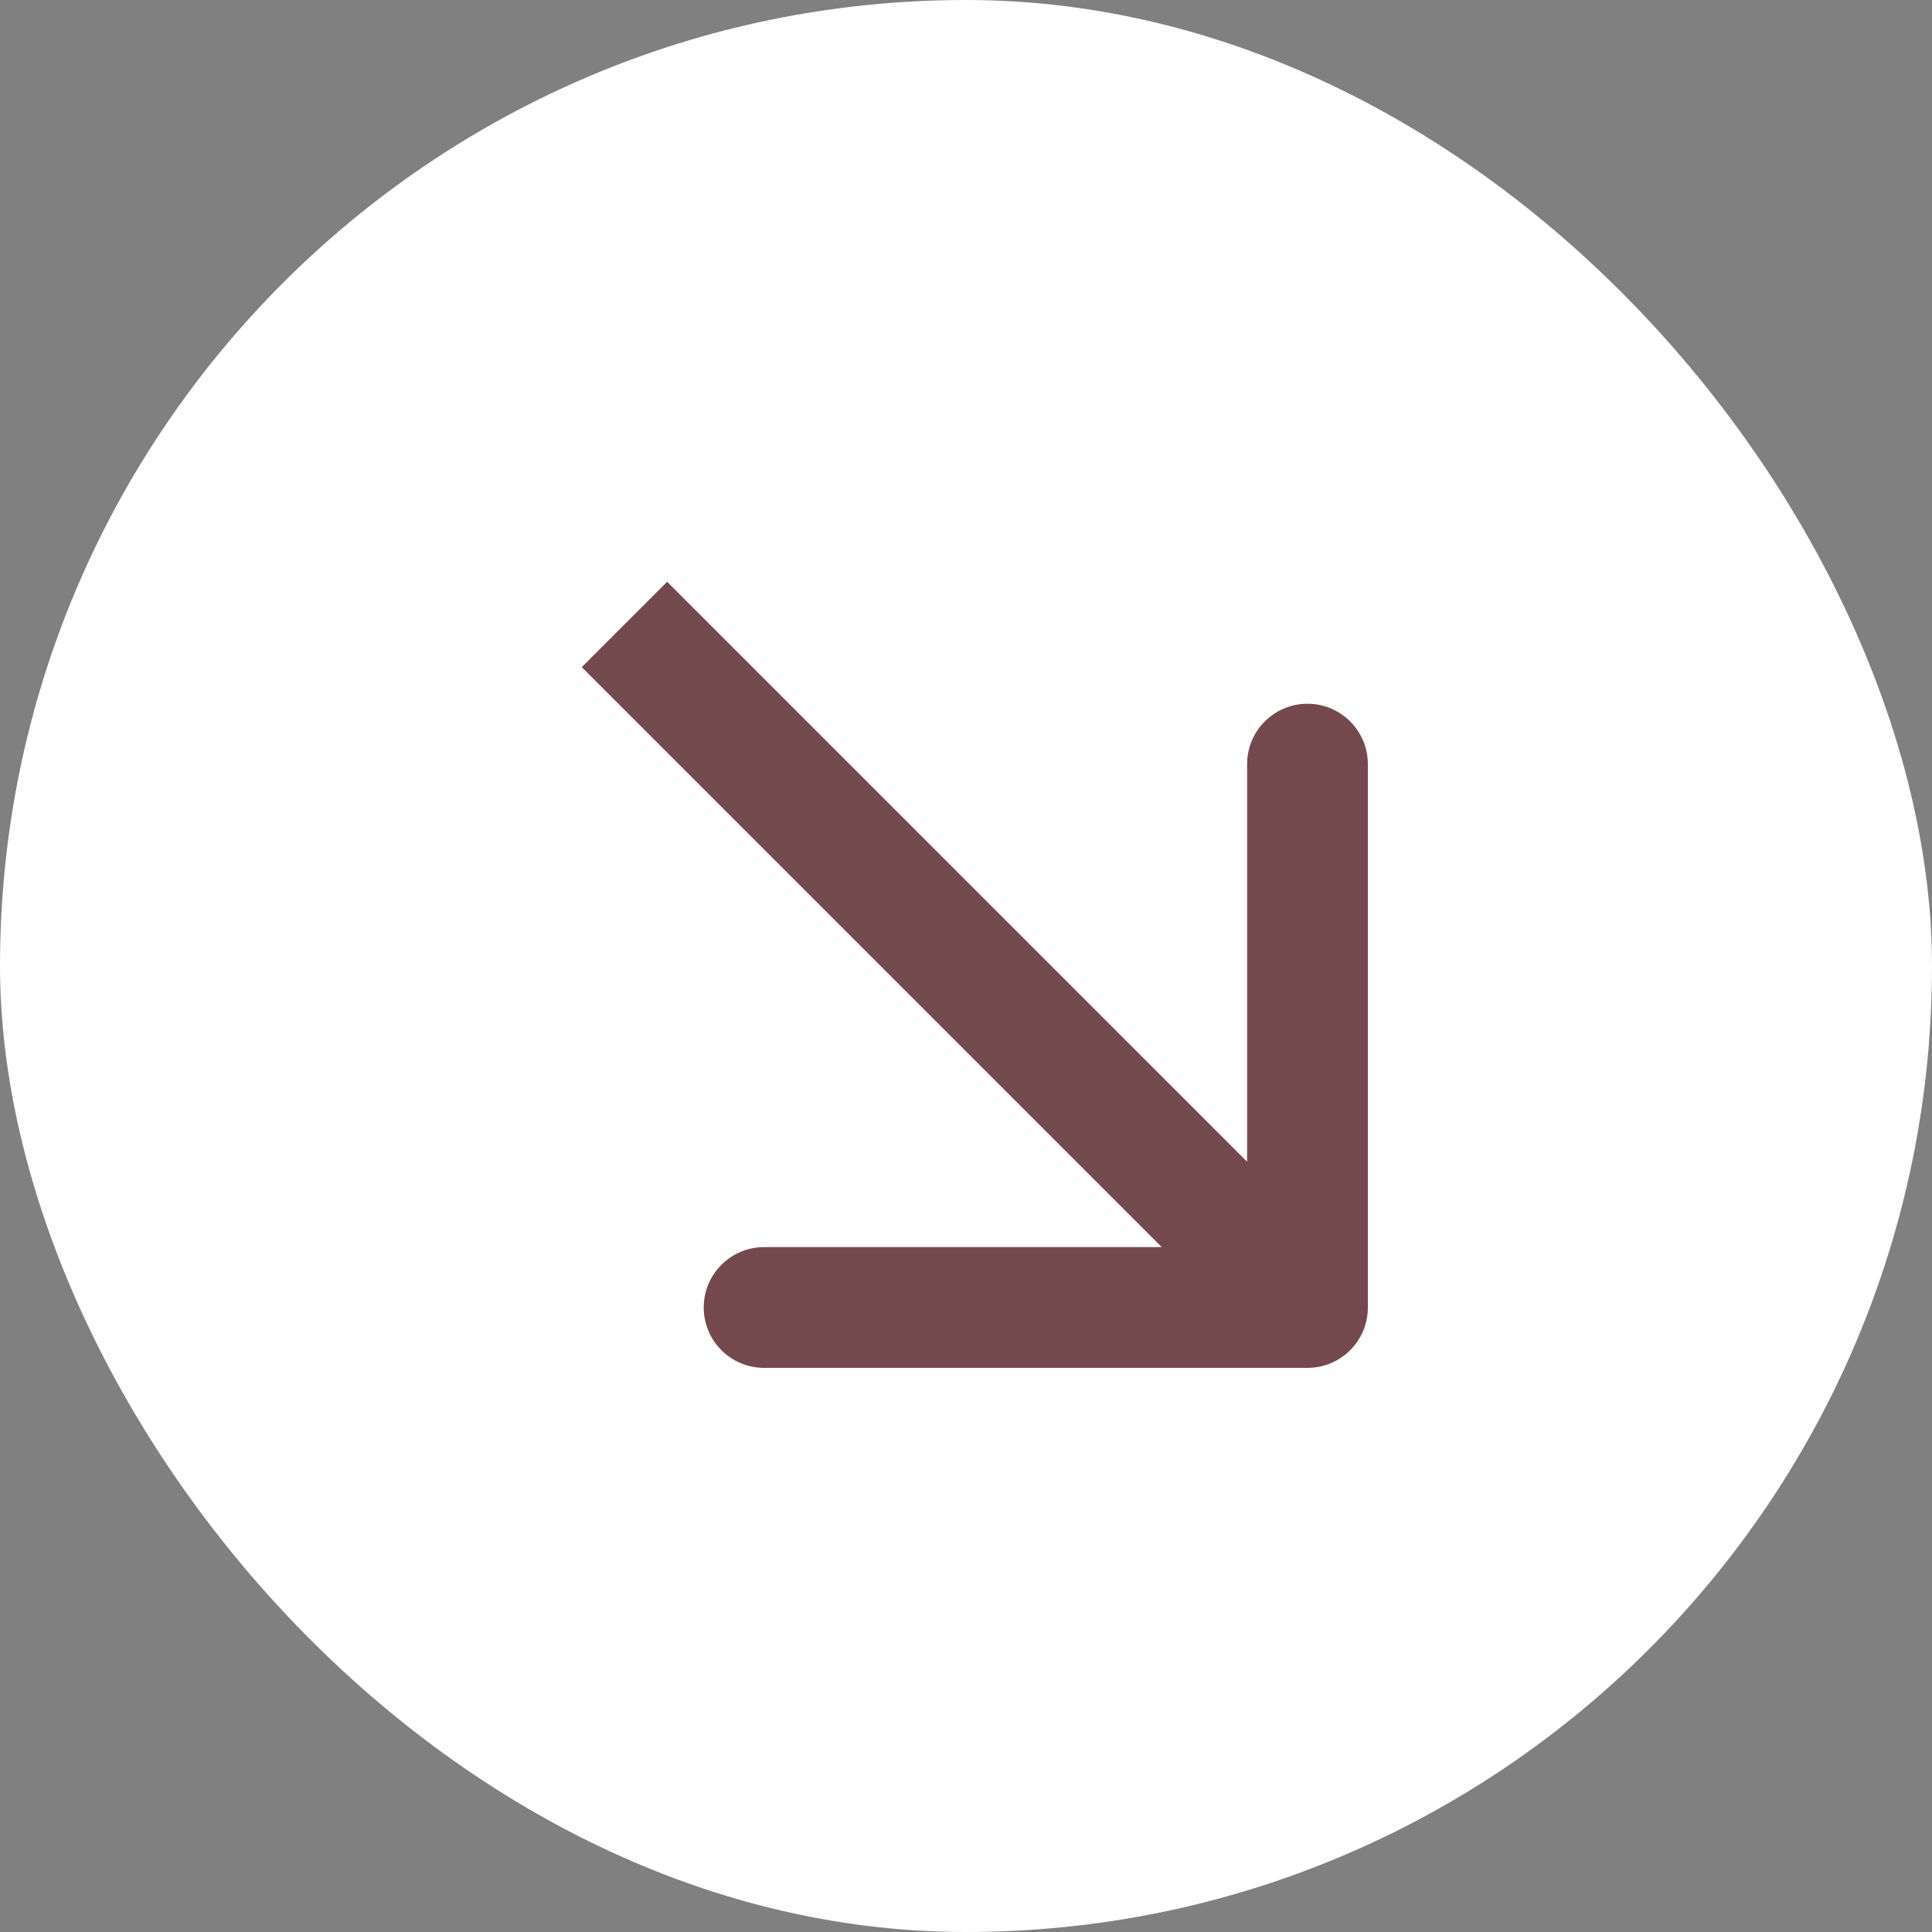
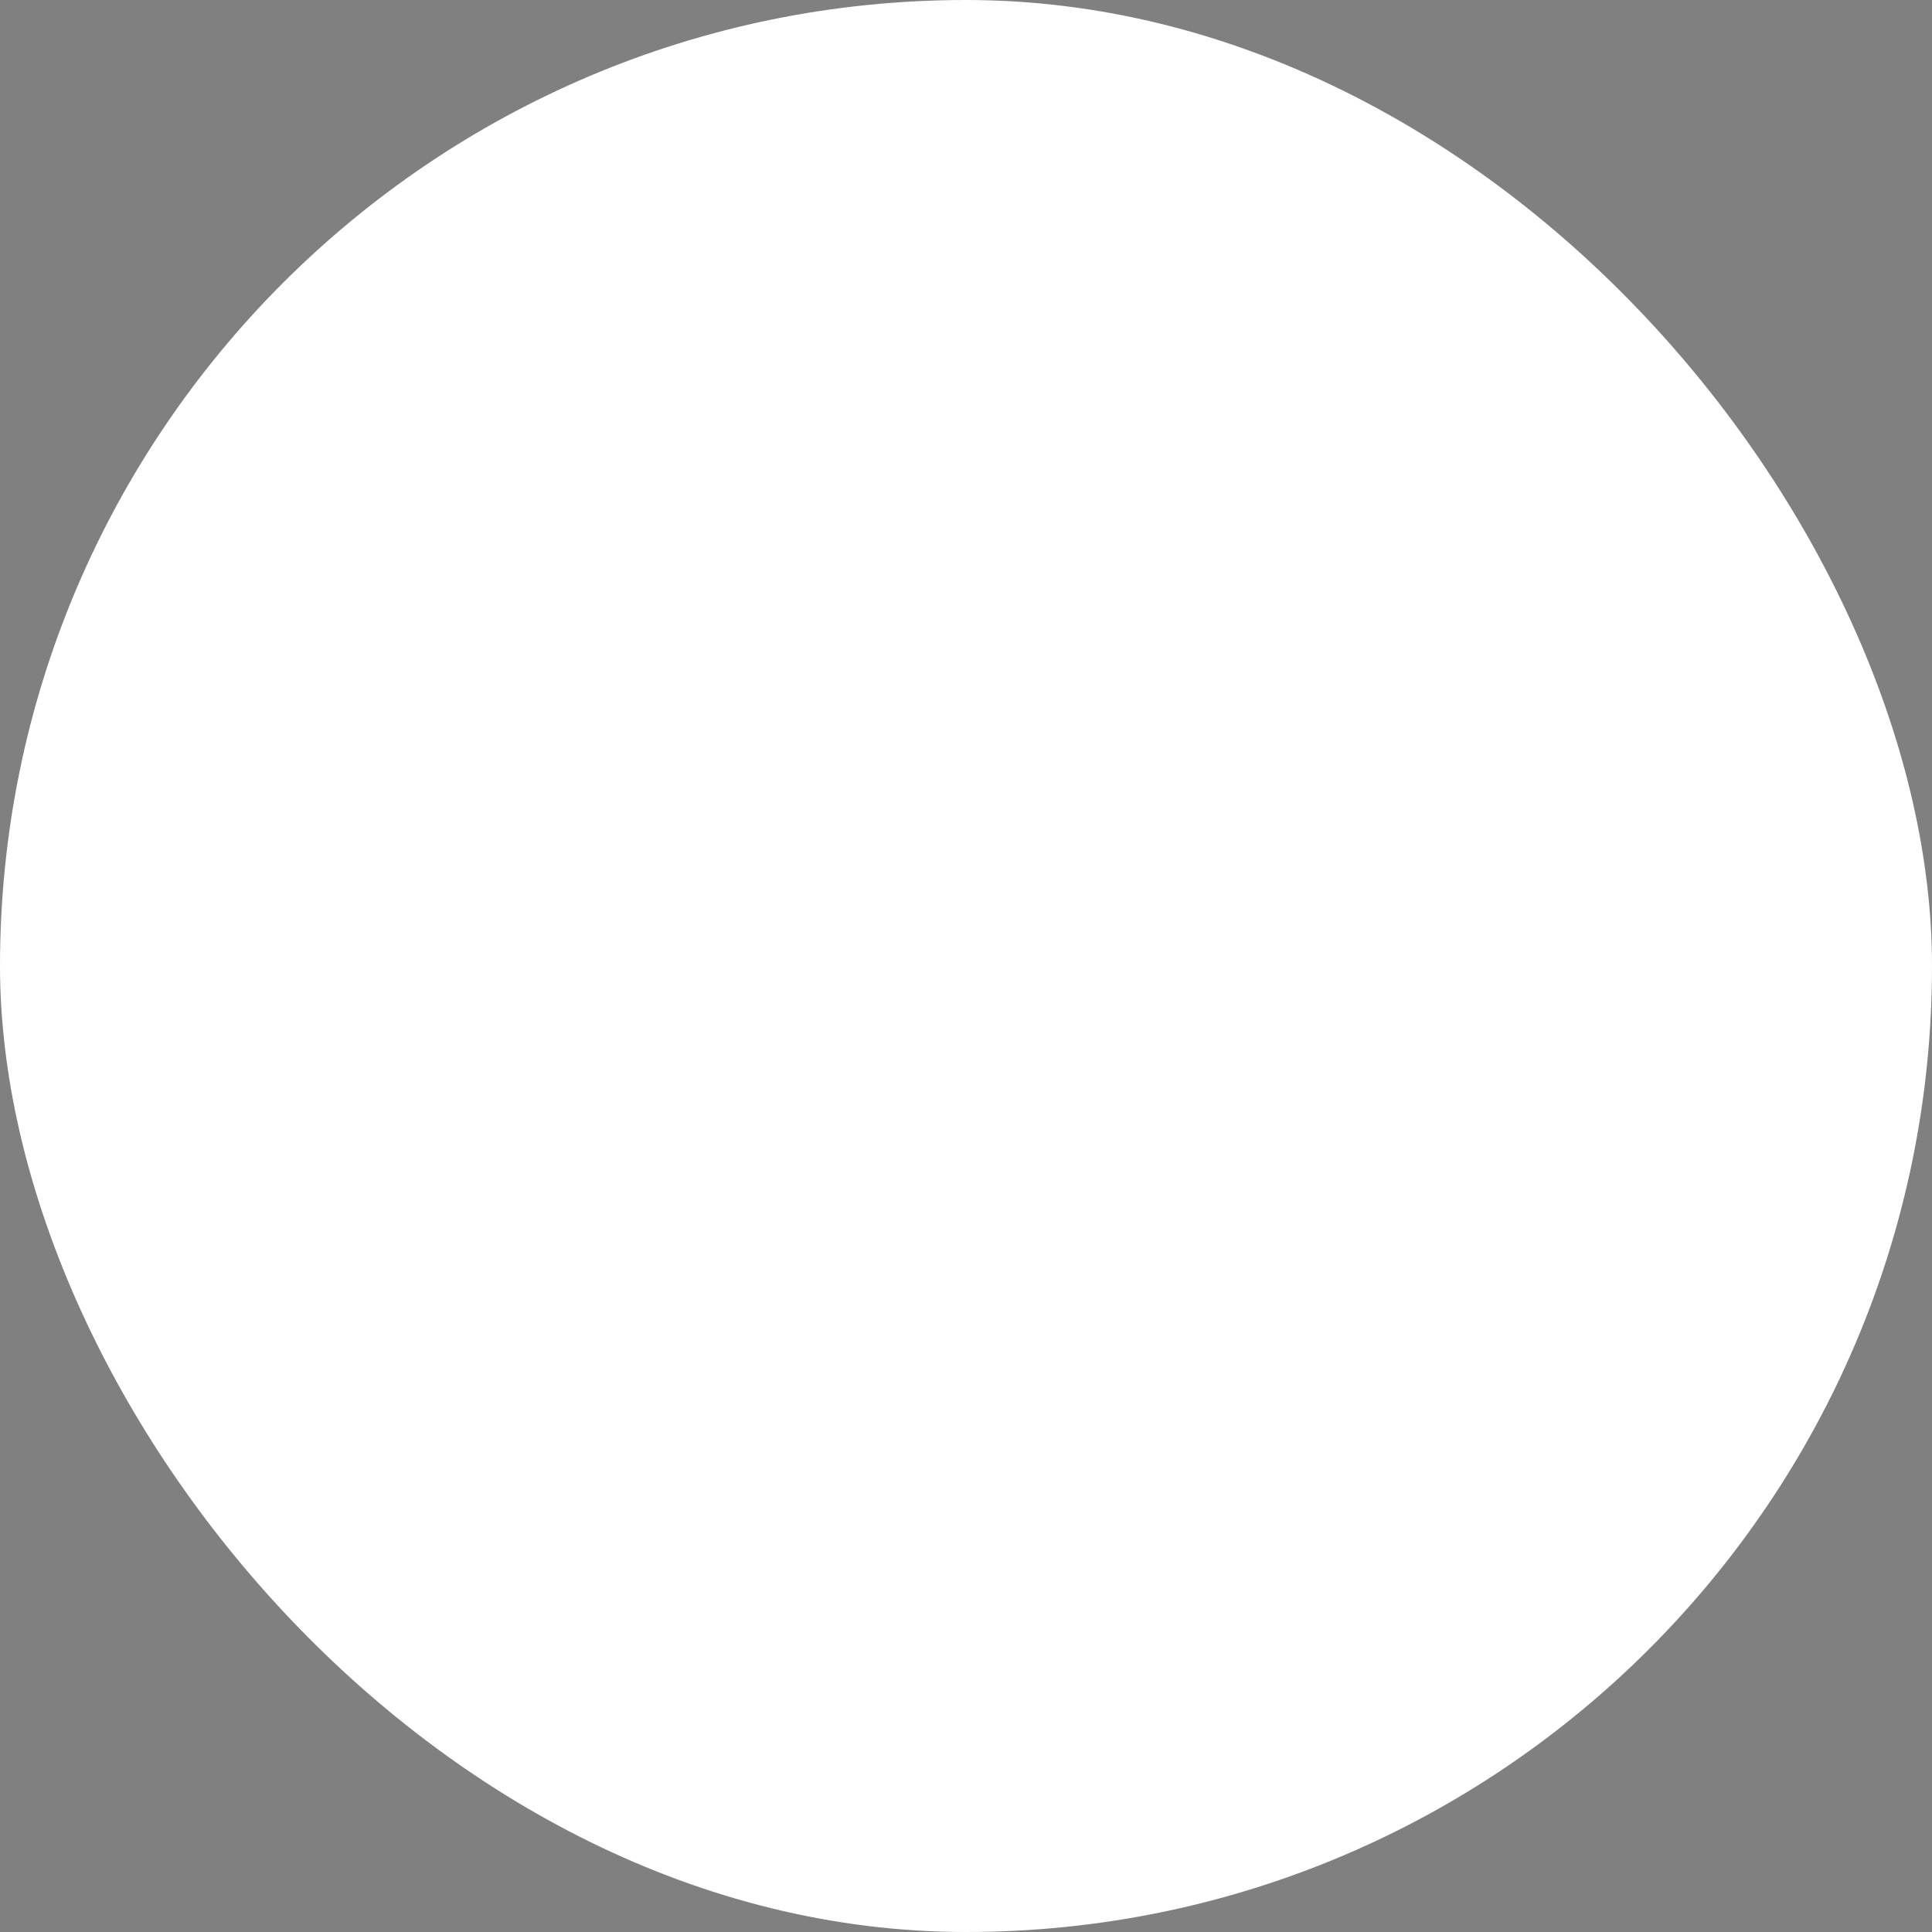
<svg xmlns="http://www.w3.org/2000/svg" width="16" height="16" viewBox="0 0 16 16" fill="none">
  <rect x="0" y="0" width="16" height="16" fill="#808080" stroke="none" />
  <rect width="16" height="16" rx="8" fill="white" />
-   <path d="M10.828 11.328C11.104 11.328 11.328 11.105 11.328 10.828L11.328 6.328C11.328 6.052 11.104 5.828 10.828 5.828C10.552 5.828 10.328 6.052 10.328 6.328V10.328H6.328C6.052 10.328 5.828 10.552 5.828 10.828C5.828 11.105 6.052 11.328 6.328 11.328L10.828 11.328ZM5.171 5.172L4.818 5.525L10.475 11.182L10.828 10.828L11.182 10.475L5.525 4.818L5.171 5.172Z" fill="#74494E" />
</svg>